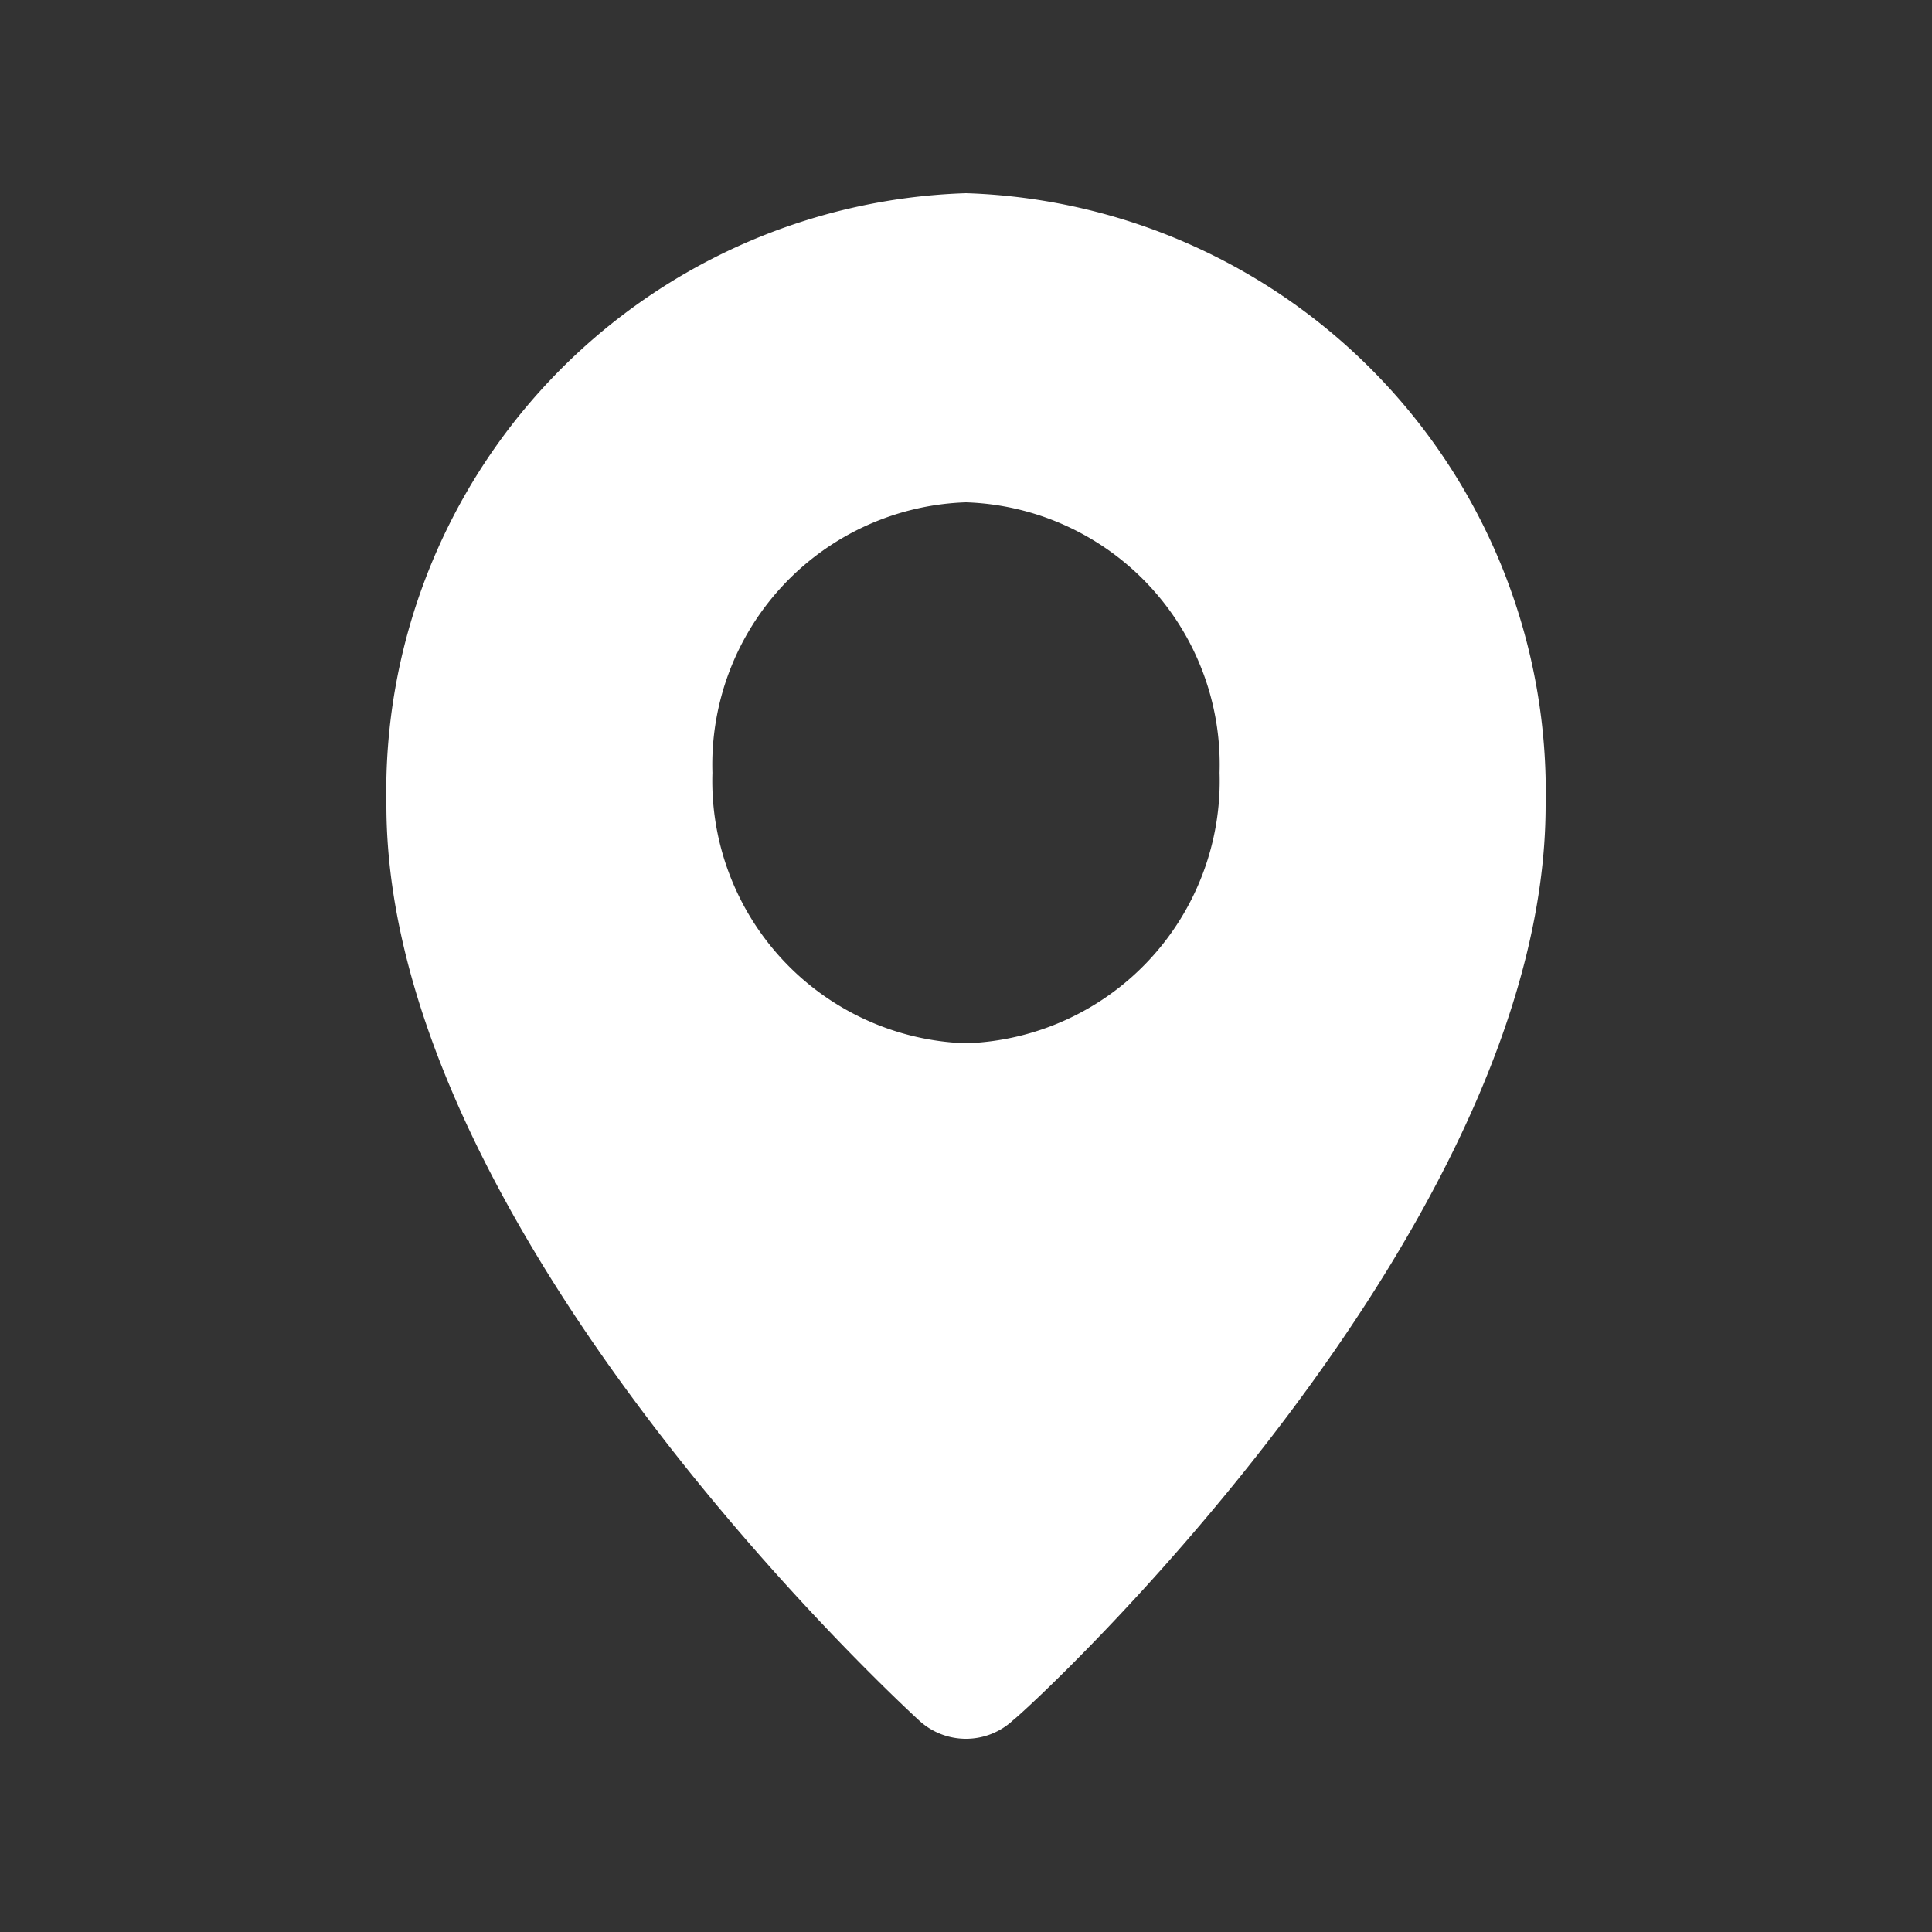
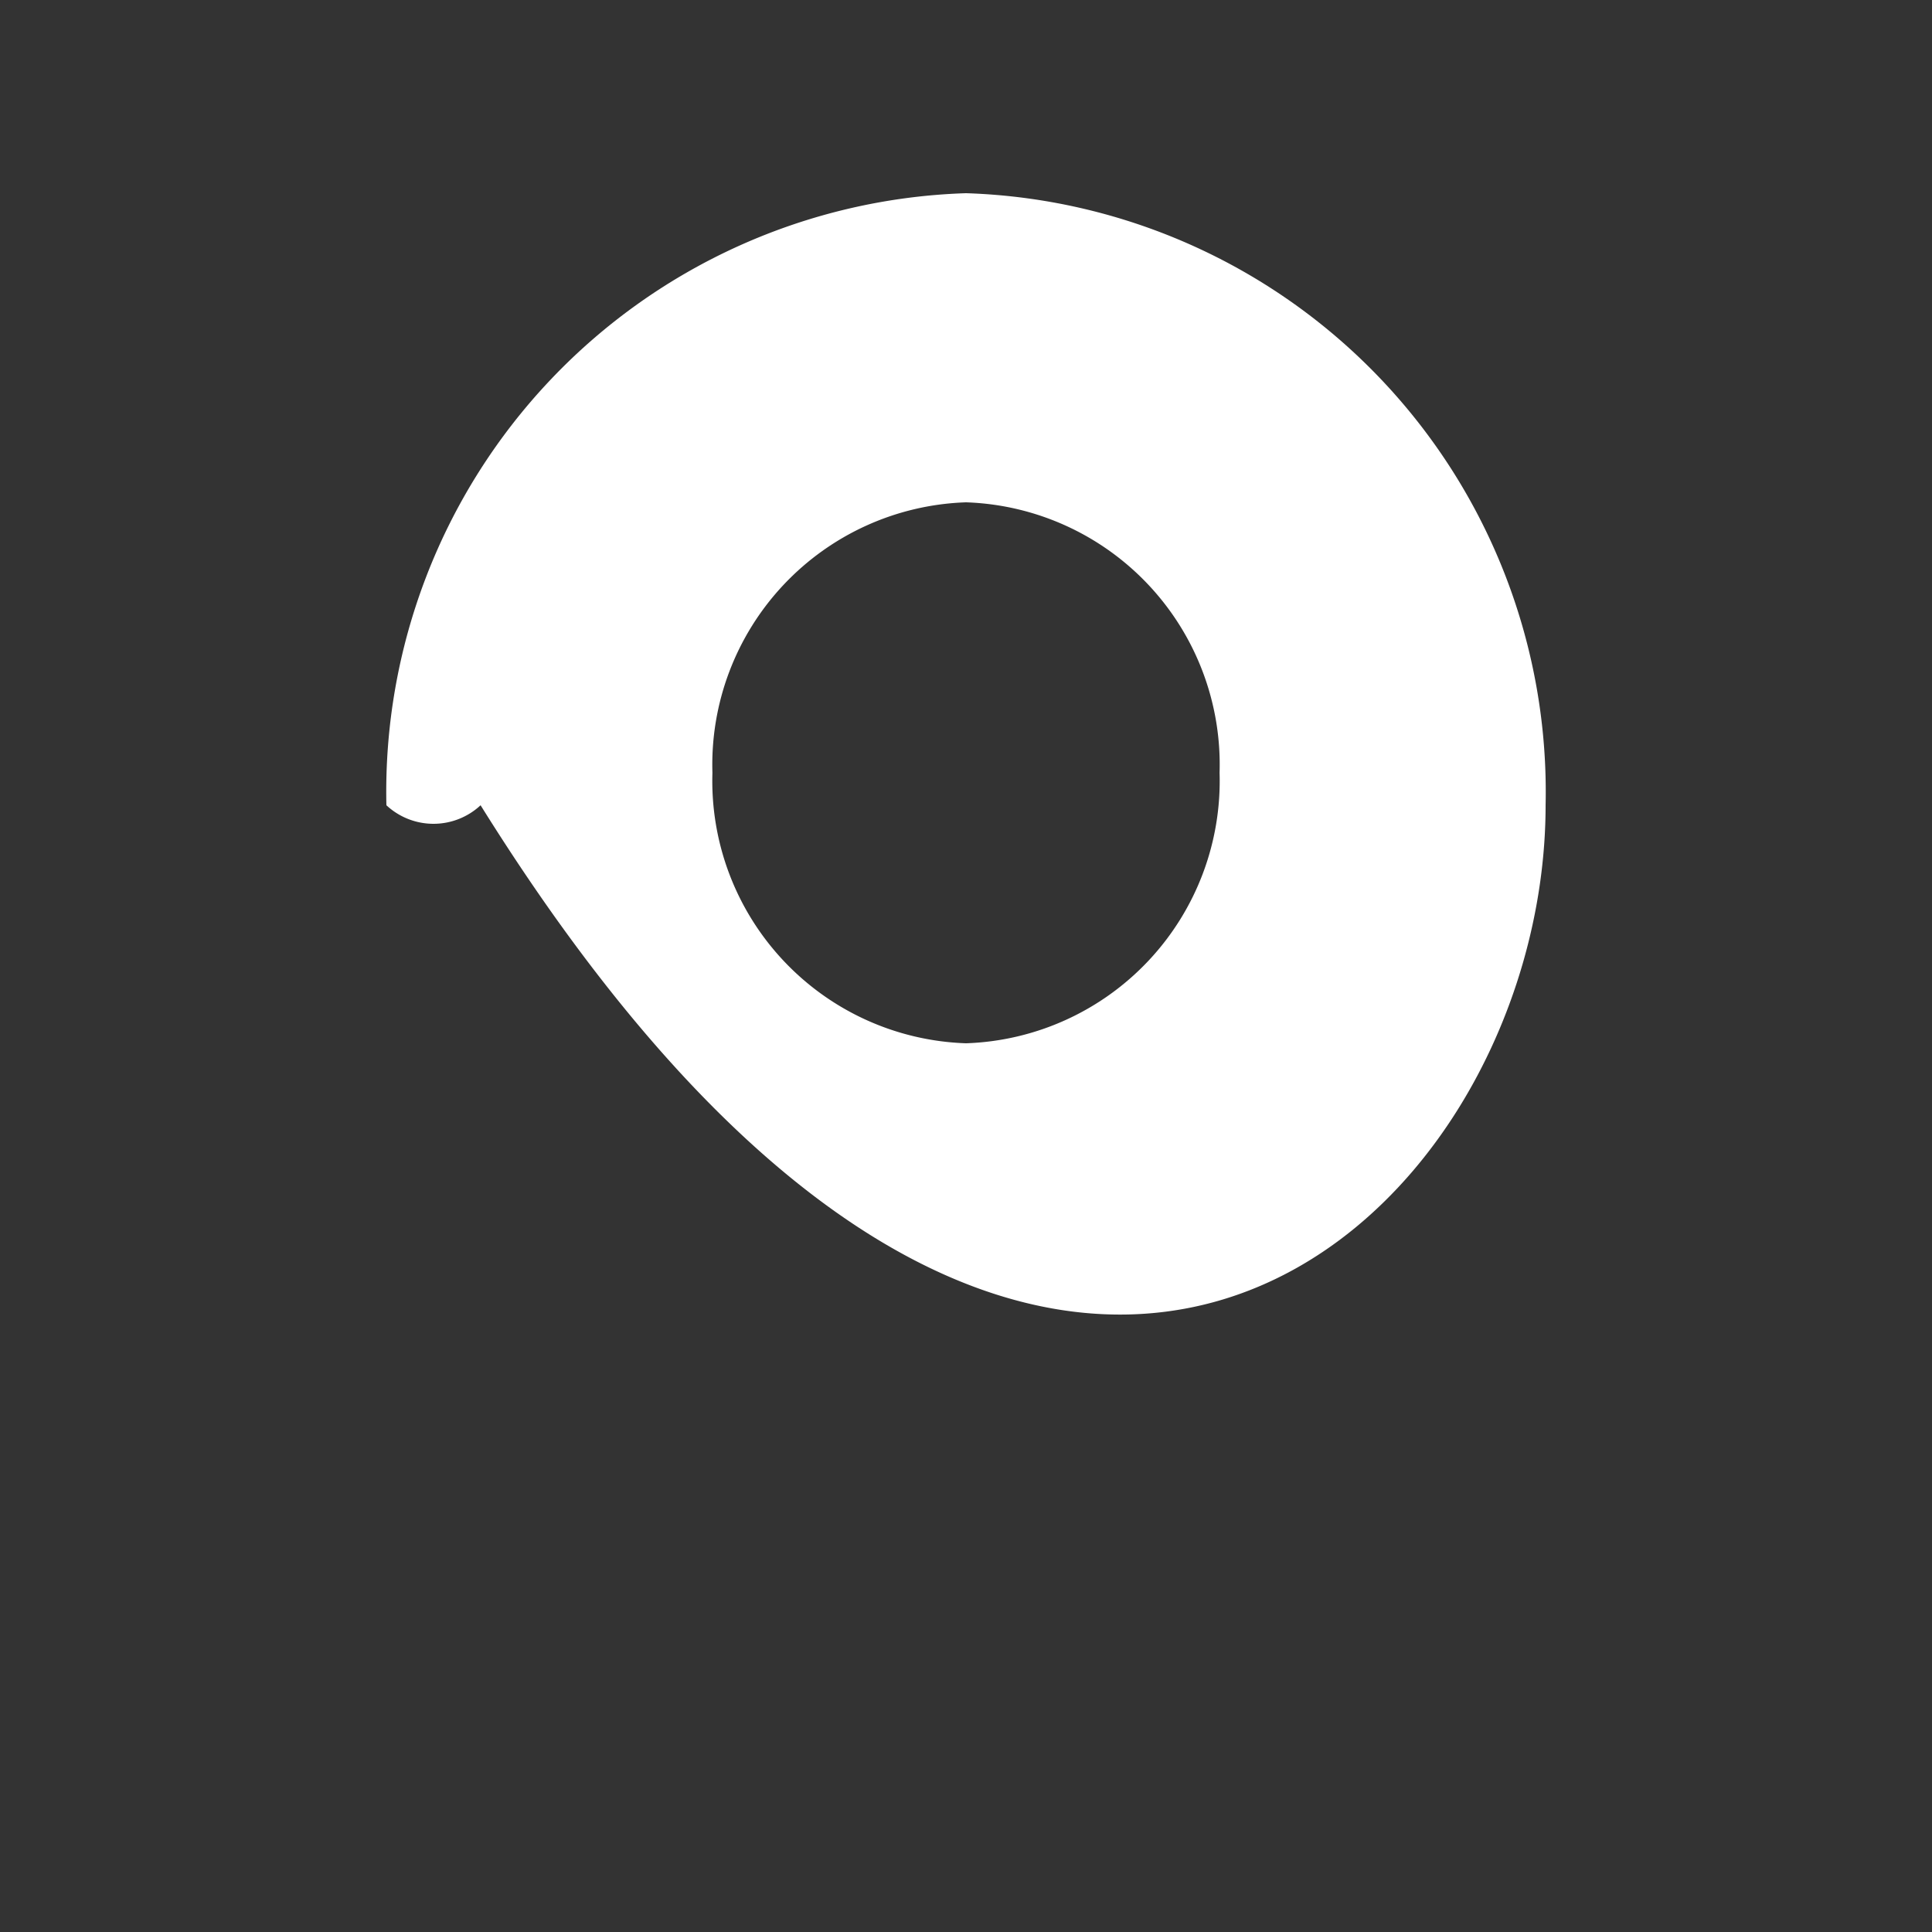
<svg xmlns="http://www.w3.org/2000/svg" width="20" height="20" viewBox="0 0 20 20">
  <rect x="0" y="0" width="20" height="20" fill="#333333" stroke="none" />
  <g id="pin" opacity="1">
-     <rect id="Rectangle_452" data-name="Rectangle 452" width="20" height="20" fill="#fff" opacity="0" />
-     <path id="Tracé_966" data-name="Tracé 966" d="M10,2A6.2,6.2,0,0,0,4,8.336C4,12.72,9.287,17.6,9.512,17.808a.715.715,0,0,0,.975,0C10.75,17.6,16,12.72,16,8.336A6.2,6.2,0,0,0,10,2Zm0,8.8A2.717,2.717,0,0,1,7.375,8,2.717,2.717,0,0,1,10,5.2,2.717,2.717,0,0,1,12.625,8,2.717,2.717,0,0,1,10,10.8Z" fill="#fff" />
+     <path id="Tracé_966" data-name="Tracé 966" d="M10,2A6.2,6.2,0,0,0,4,8.336a.715.715,0,0,0,.975,0C10.75,17.6,16,12.72,16,8.336A6.2,6.2,0,0,0,10,2Zm0,8.8A2.717,2.717,0,0,1,7.375,8,2.717,2.717,0,0,1,10,5.2,2.717,2.717,0,0,1,12.625,8,2.717,2.717,0,0,1,10,10.8Z" fill="#fff" />
  </g>
</svg>